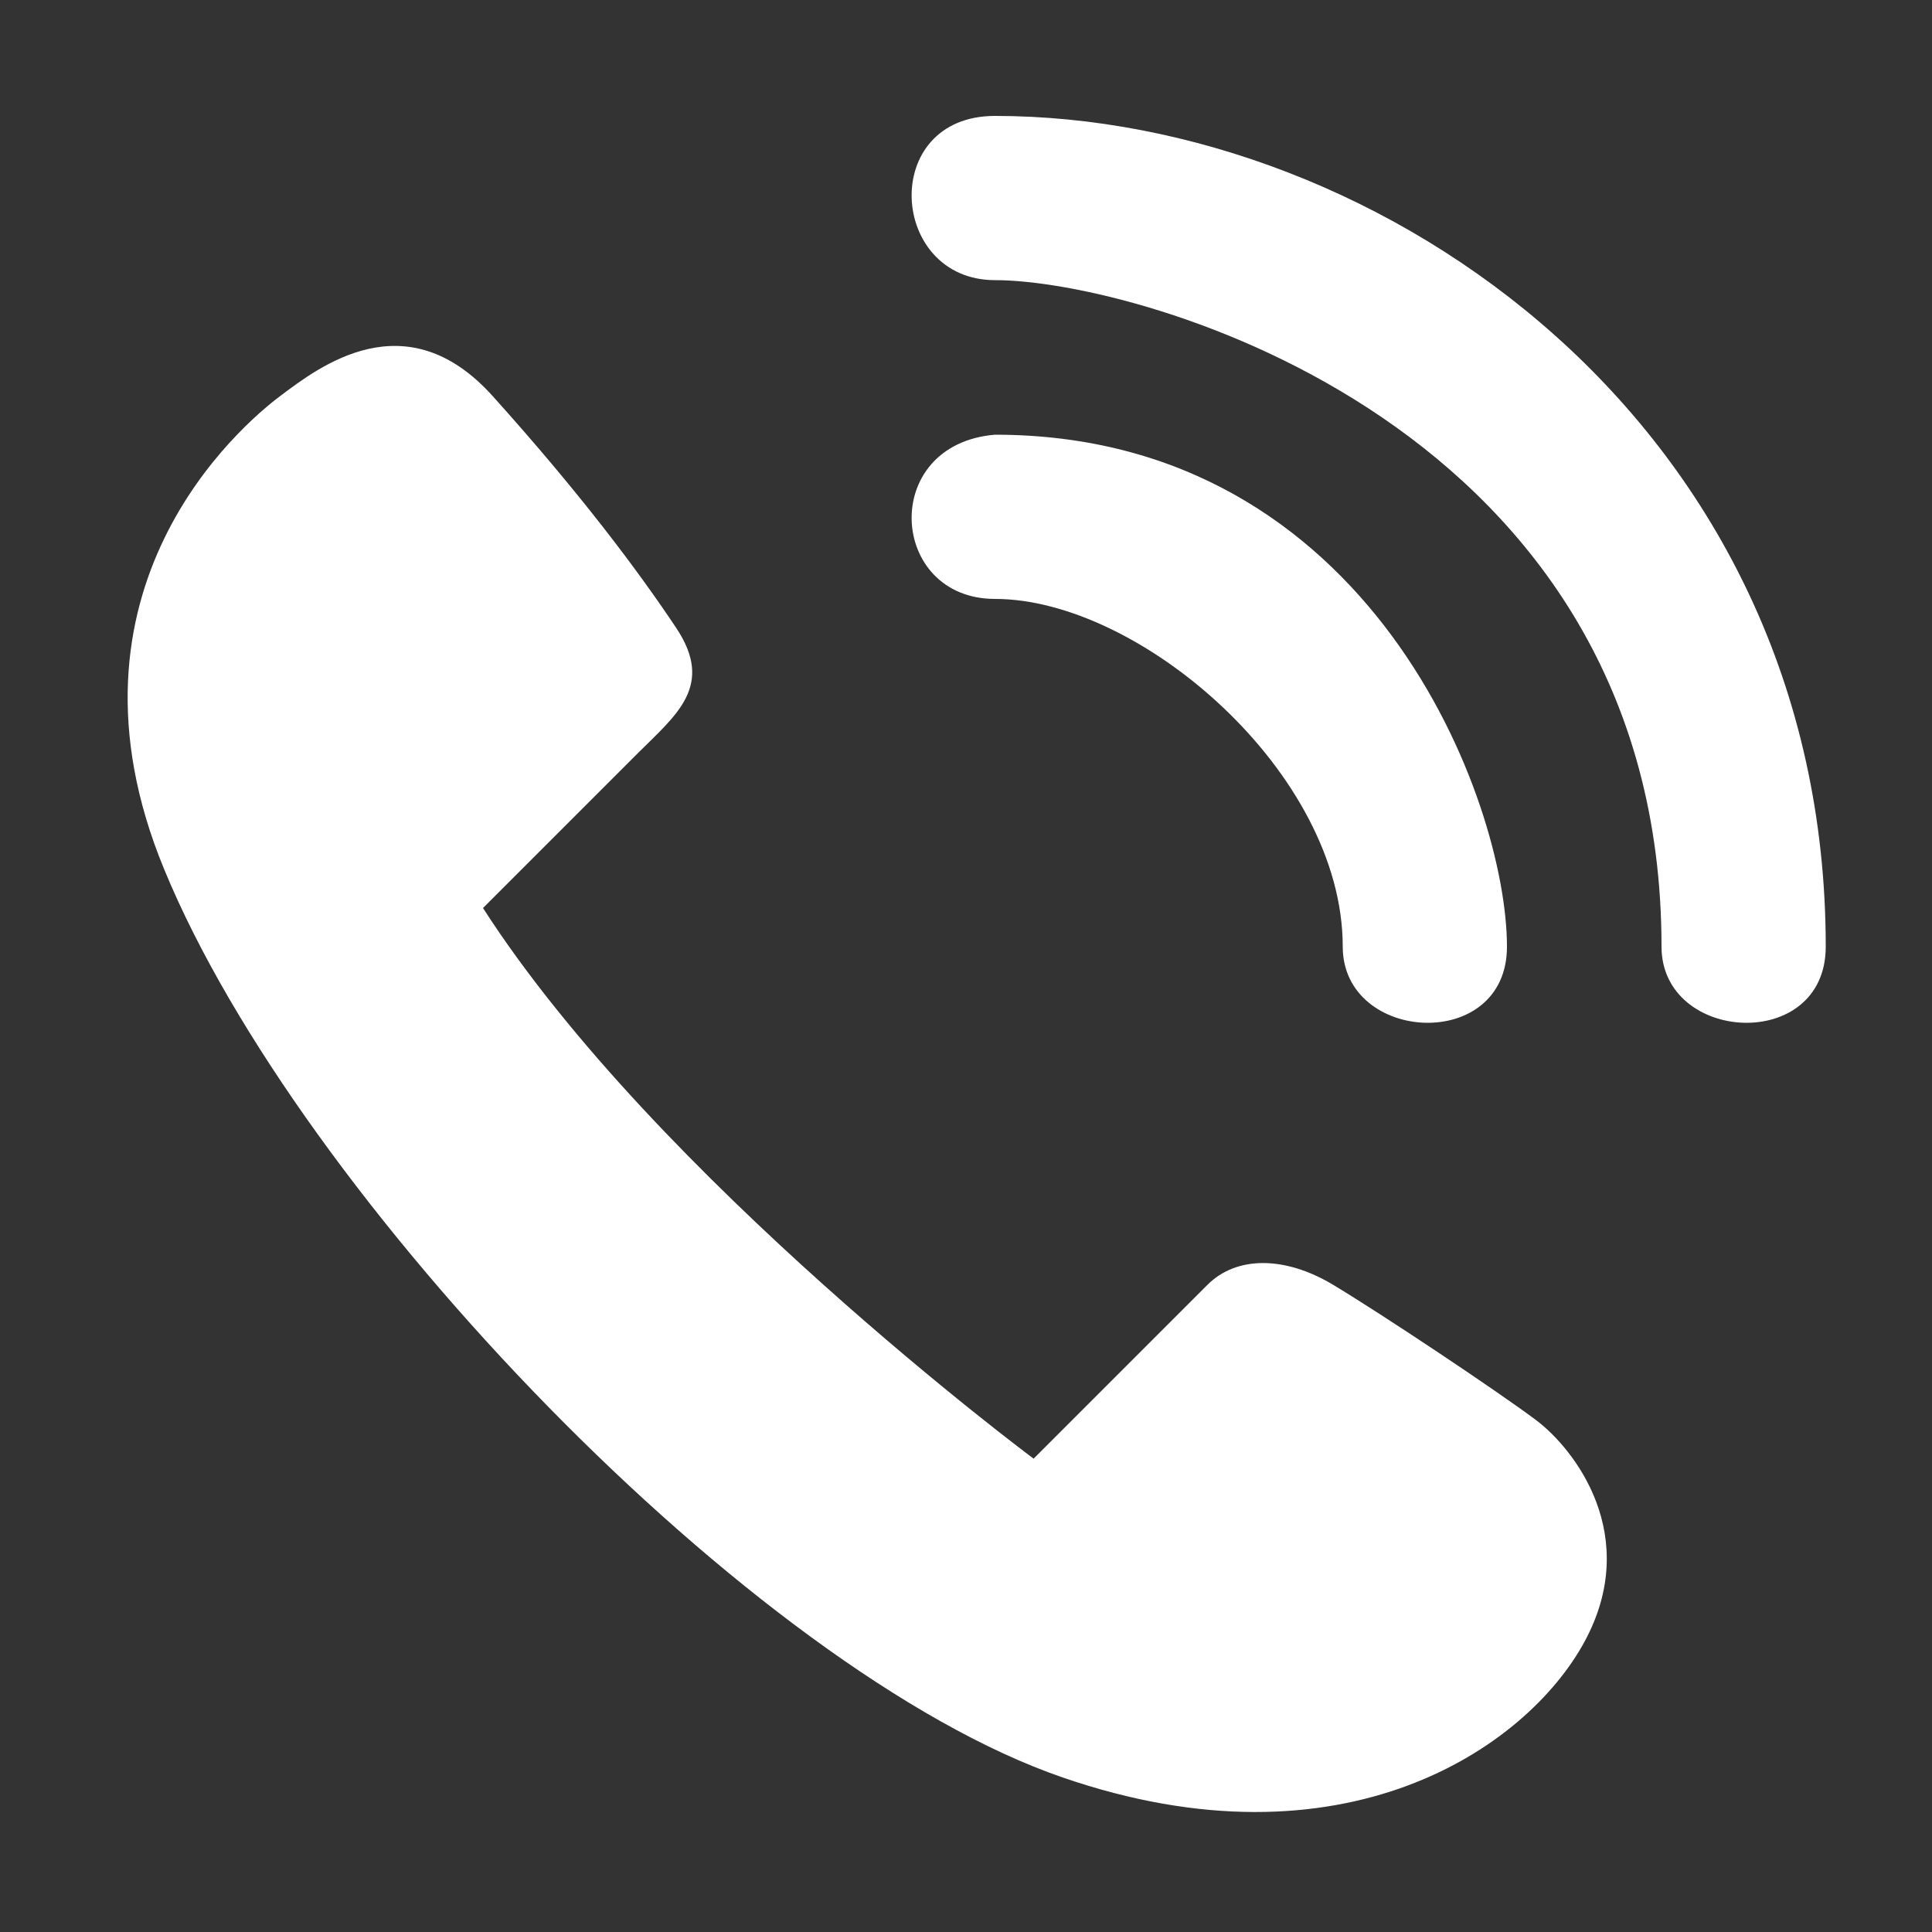
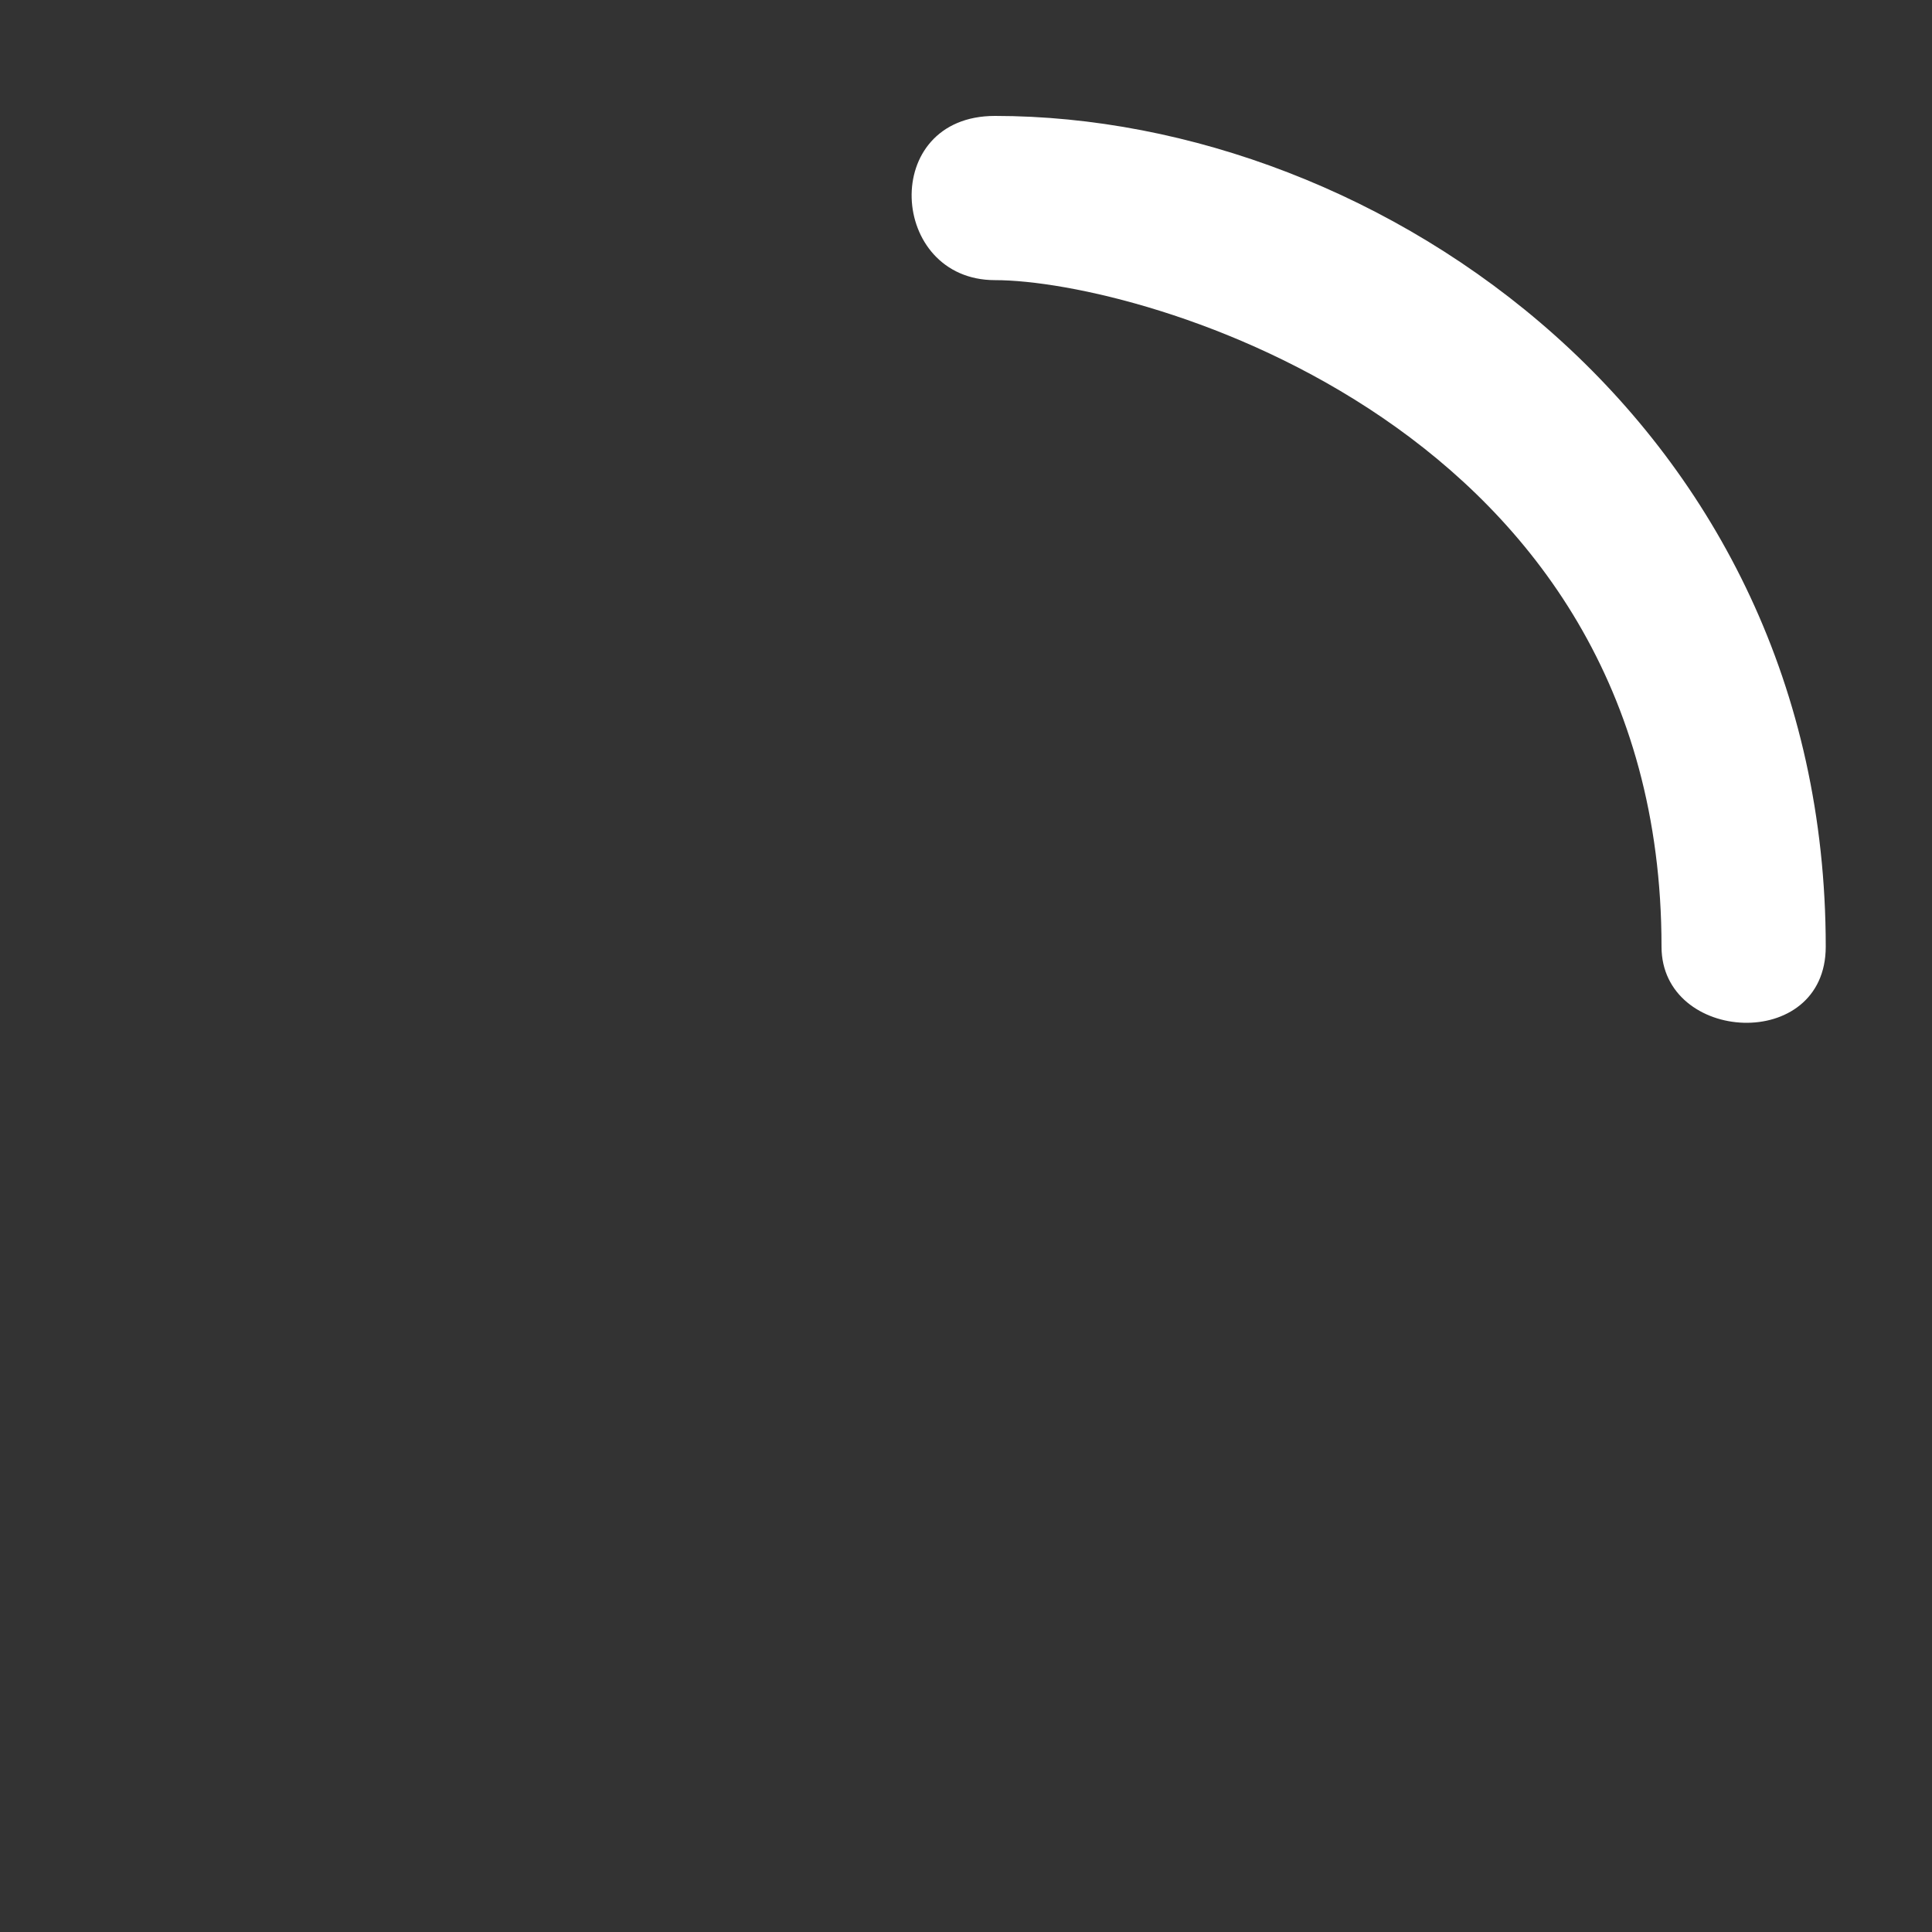
<svg xmlns="http://www.w3.org/2000/svg" version="1.1" id="Layer_1" x="0px" y="0px" viewBox="0 0 20 20" style="enable-background:new 0 0 20 20;" xml:space="preserve">
  <rect x="0" y="0" width="20" height="20" fill="#333333" stroke="none" />
  <style type="text/css">
	.st0{fill:#FFFFFF;}
</style>
-   <path class="st0" d="M10.3,6.2c1.5,0,3.6,1.8,3.6,3.6c0,1,1.7,1.1,1.7,0c0-1.5-1.4-5.3-5.3-5.3C9.1,4.6,9.2,6.2,10.3,6.2z" />
  <path class="st0" d="M10.3,2.9c1.5,0,6.9,1.5,6.9,6.9c0,1,1.7,1.1,1.7,0c0-5.4-4.6-8.6-8.6-8.6C9.1,1.2,9.2,2.9,10.3,2.9z" />
-   <path class="st0" d="M11,18.4c2.9,1,4.8-0.3,5.4-1.4s-0.1-2-0.5-2.3s-1.6-1.1-2.1-1.4s-1-0.3-1.3,0s-1.8,1.8-1.8,1.8  s-3.9-2.9-5.7-5.7c0.6-0.6,1.2-1.2,1.6-1.6S7.4,7.1,7,6.5s-1-1.4-1.9-2.4s-1.8-0.3-2.2,0S0.5,6.1,1.7,9C3.1,12.4,7.8,17.3,11,18.4z" />
</svg>